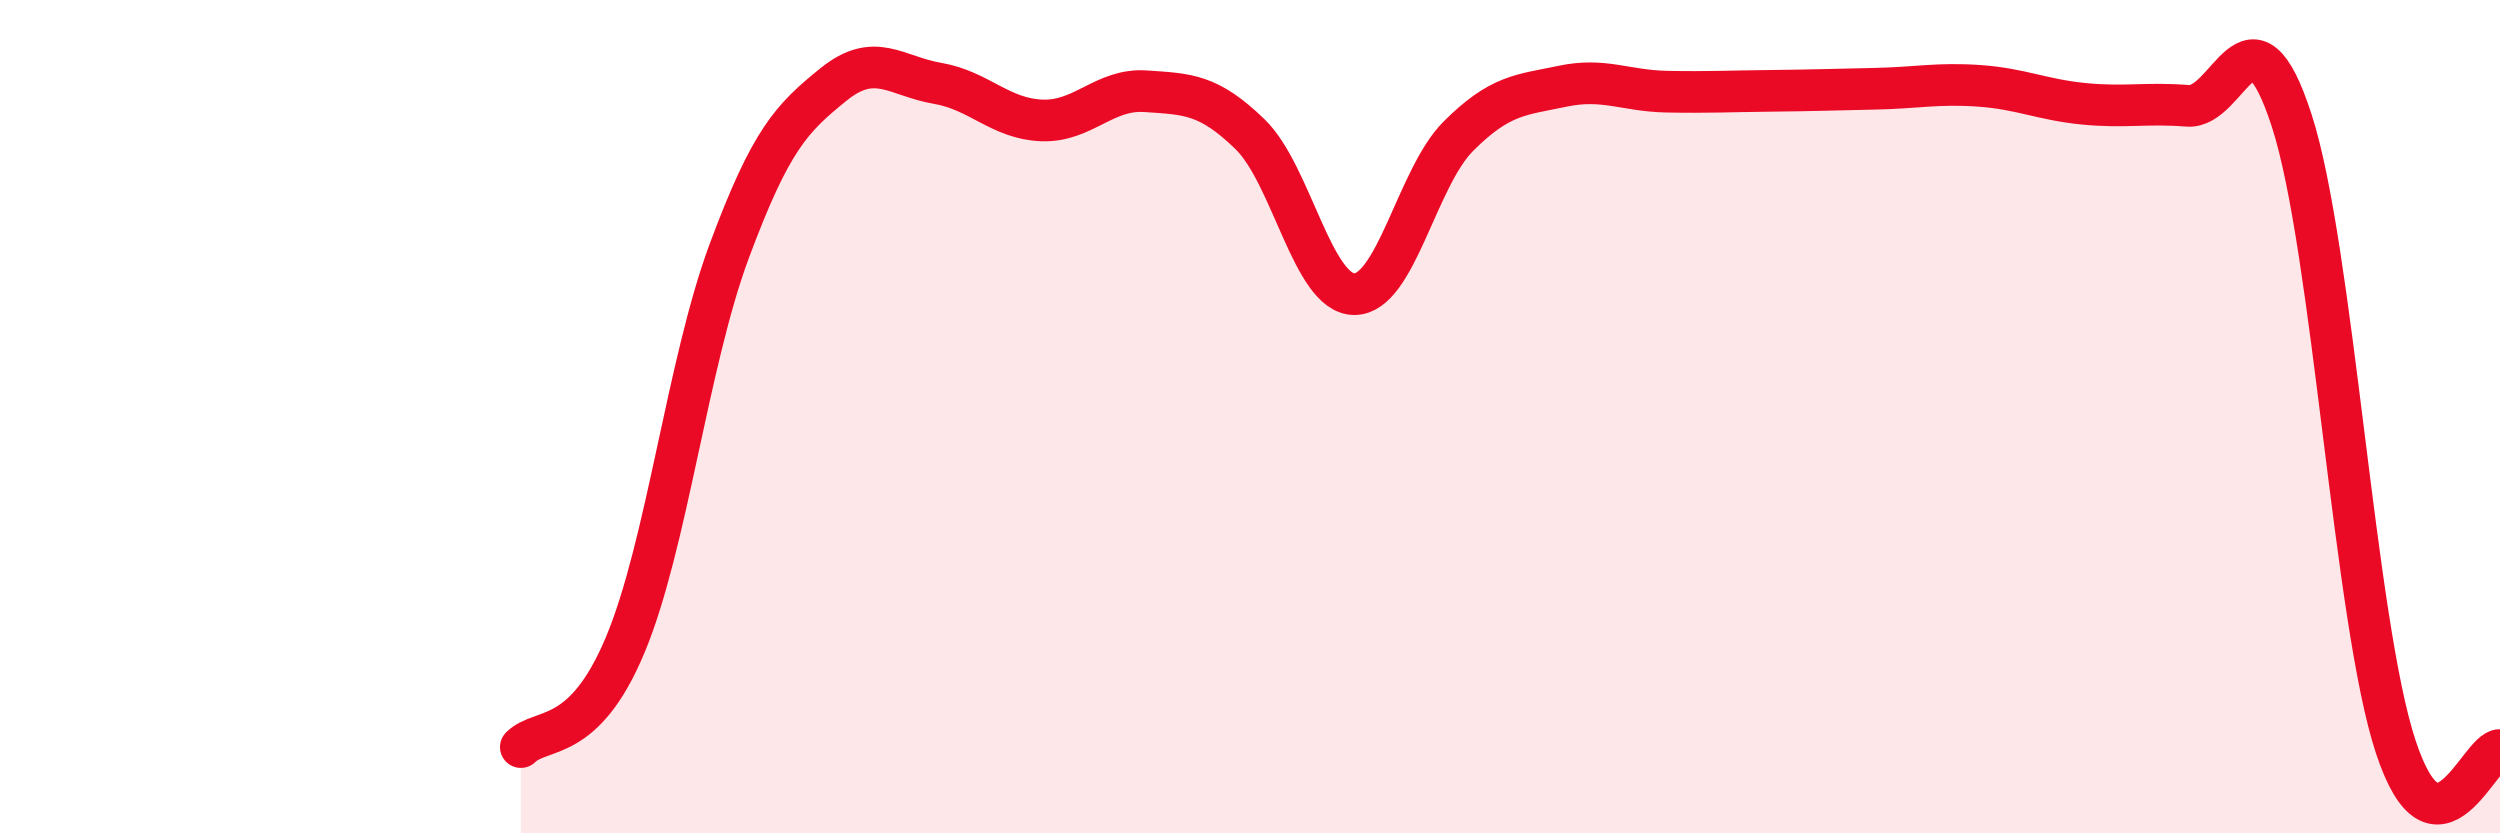
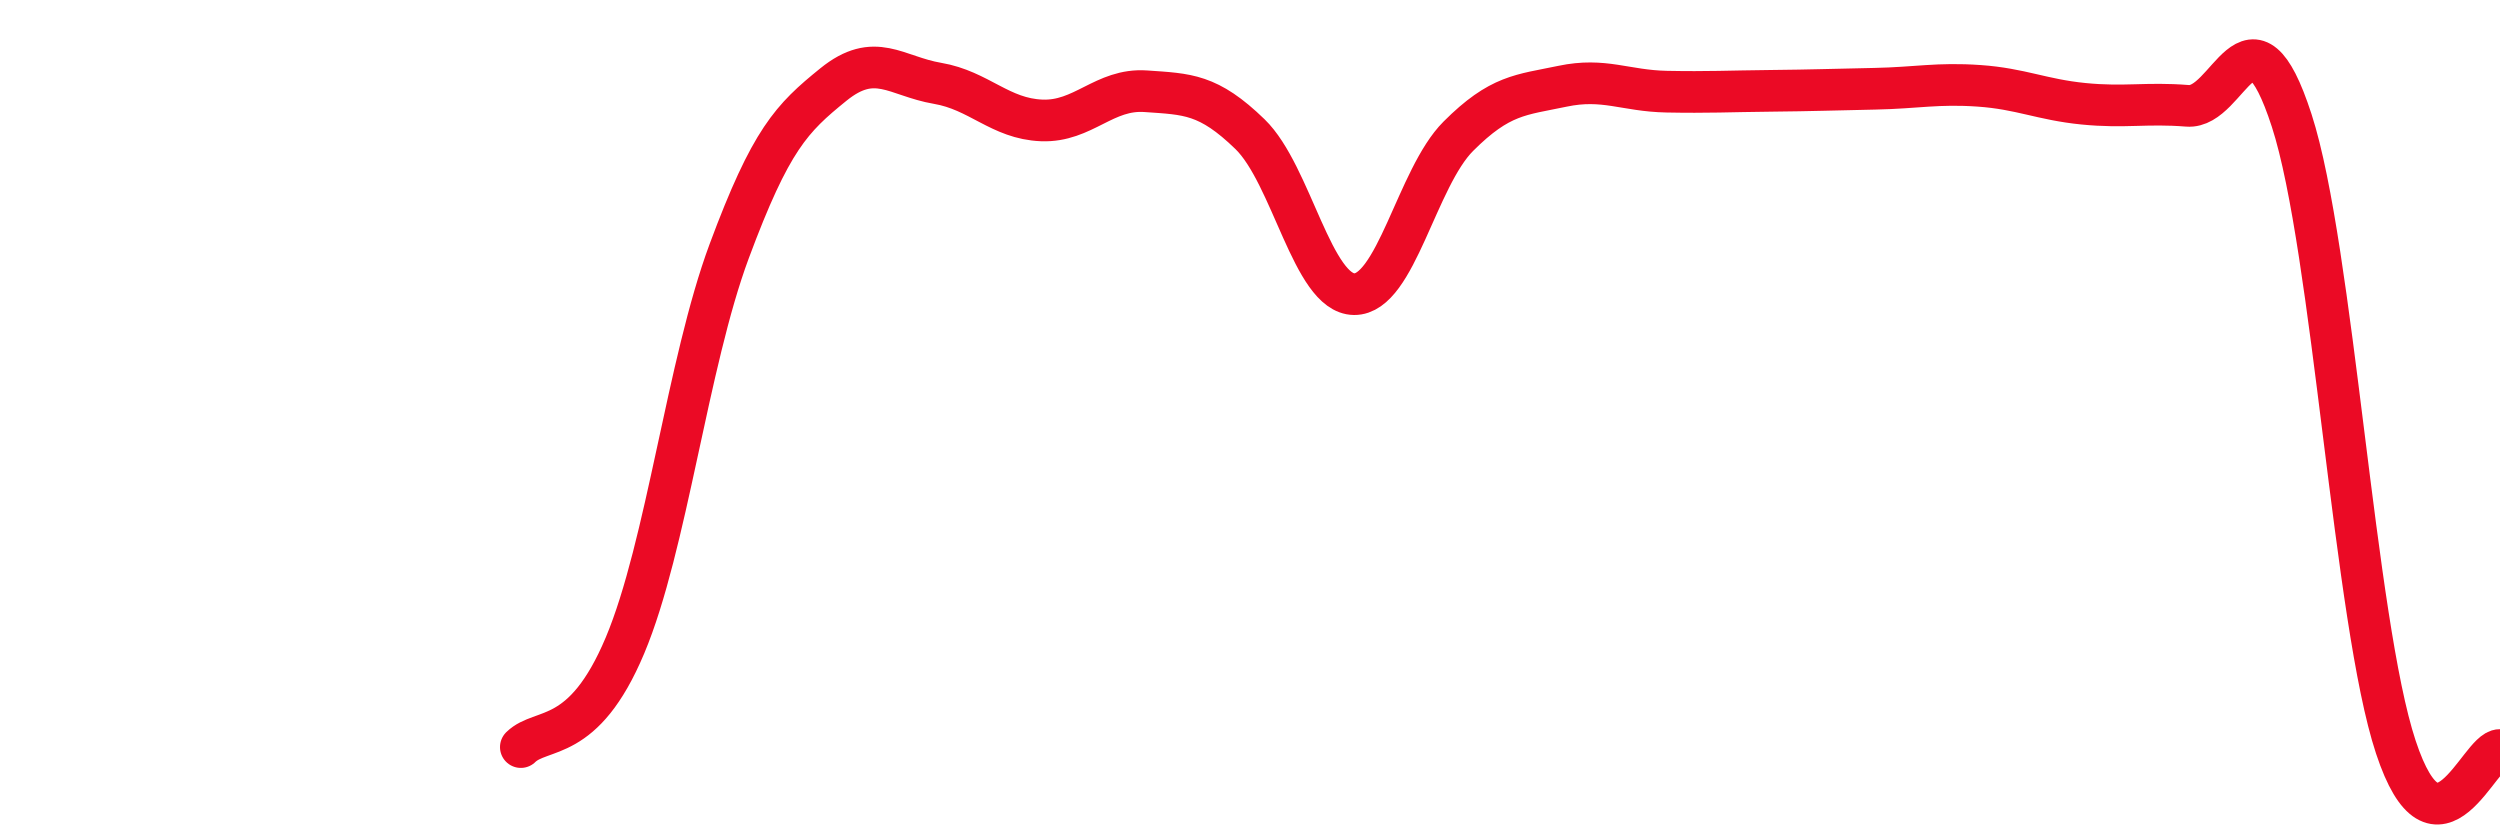
<svg xmlns="http://www.w3.org/2000/svg" width="60" height="20" viewBox="0 0 60 20">
-   <path d="M 12.5,17.93 C 13,17.44 14,17.87 15,15.49 C 16,13.11 16.5,8.72 17.5,6.03 C 18.5,3.34 19,2.84 20,2.03 C 21,1.22 21.5,1.83 22.5,2 C 23.5,2.17 24,2.85 25,2.89 C 26,2.93 26.5,2.12 27.5,2.19 C 28.5,2.26 29,2.25 30,3.22 C 31,4.19 31.5,7.05 32.5,7.06 C 33.5,7.07 34,4.27 35,3.27 C 36,2.27 36.5,2.28 37.5,2.07 C 38.5,1.86 39,2.18 40,2.2 C 41,2.22 41.5,2.19 42.5,2.18 C 43.5,2.17 44,2.15 45,2.13 C 46,2.11 46.5,1.99 47.5,2.06 C 48.5,2.13 49,2.39 50,2.49 C 51,2.59 51.5,2.46 52.5,2.54 C 53.5,2.62 54,-0.19 55,2.89 C 56,5.97 56.5,14.91 57.5,17.93 C 58.5,20.95 59.5,17.99 60,18L60 20L12.5 20Z" fill="#EB0A25" opacity="0.1" stroke-linecap="round" stroke-linejoin="round" />
  <path d="M 12.5,17.93 C 13,17.44 14,17.87 15,15.49 C 16,13.11 16.5,8.72 17.5,6.03 C 18.5,3.34 19,2.84 20,2.03 C 21,1.22 21.5,1.83 22.5,2 C 23.5,2.17 24,2.85 25,2.89 C 26,2.93 26.5,2.12 27.5,2.19 C 28.5,2.26 29,2.25 30,3.22 C 31,4.19 31.5,7.05 32.5,7.06 C 33.5,7.07 34,4.27 35,3.27 C 36,2.27 36.5,2.28 37.5,2.07 C 38.5,1.86 39,2.18 40,2.2 C 41,2.22 41.5,2.19 42.5,2.18 C 43.5,2.17 44,2.15 45,2.13 C 46,2.11 46.5,1.99 47.5,2.06 C 48.5,2.13 49,2.39 50,2.49 C 51,2.59 51.5,2.46 52.5,2.54 C 53.5,2.62 54,-0.19 55,2.89 C 56,5.97 56.5,14.91 57.5,17.93 C 58.5,20.95 59.5,17.99 60,18" stroke="#EB0A25" stroke-width="1" fill="none" stroke-linecap="round" stroke-linejoin="round" />
</svg>